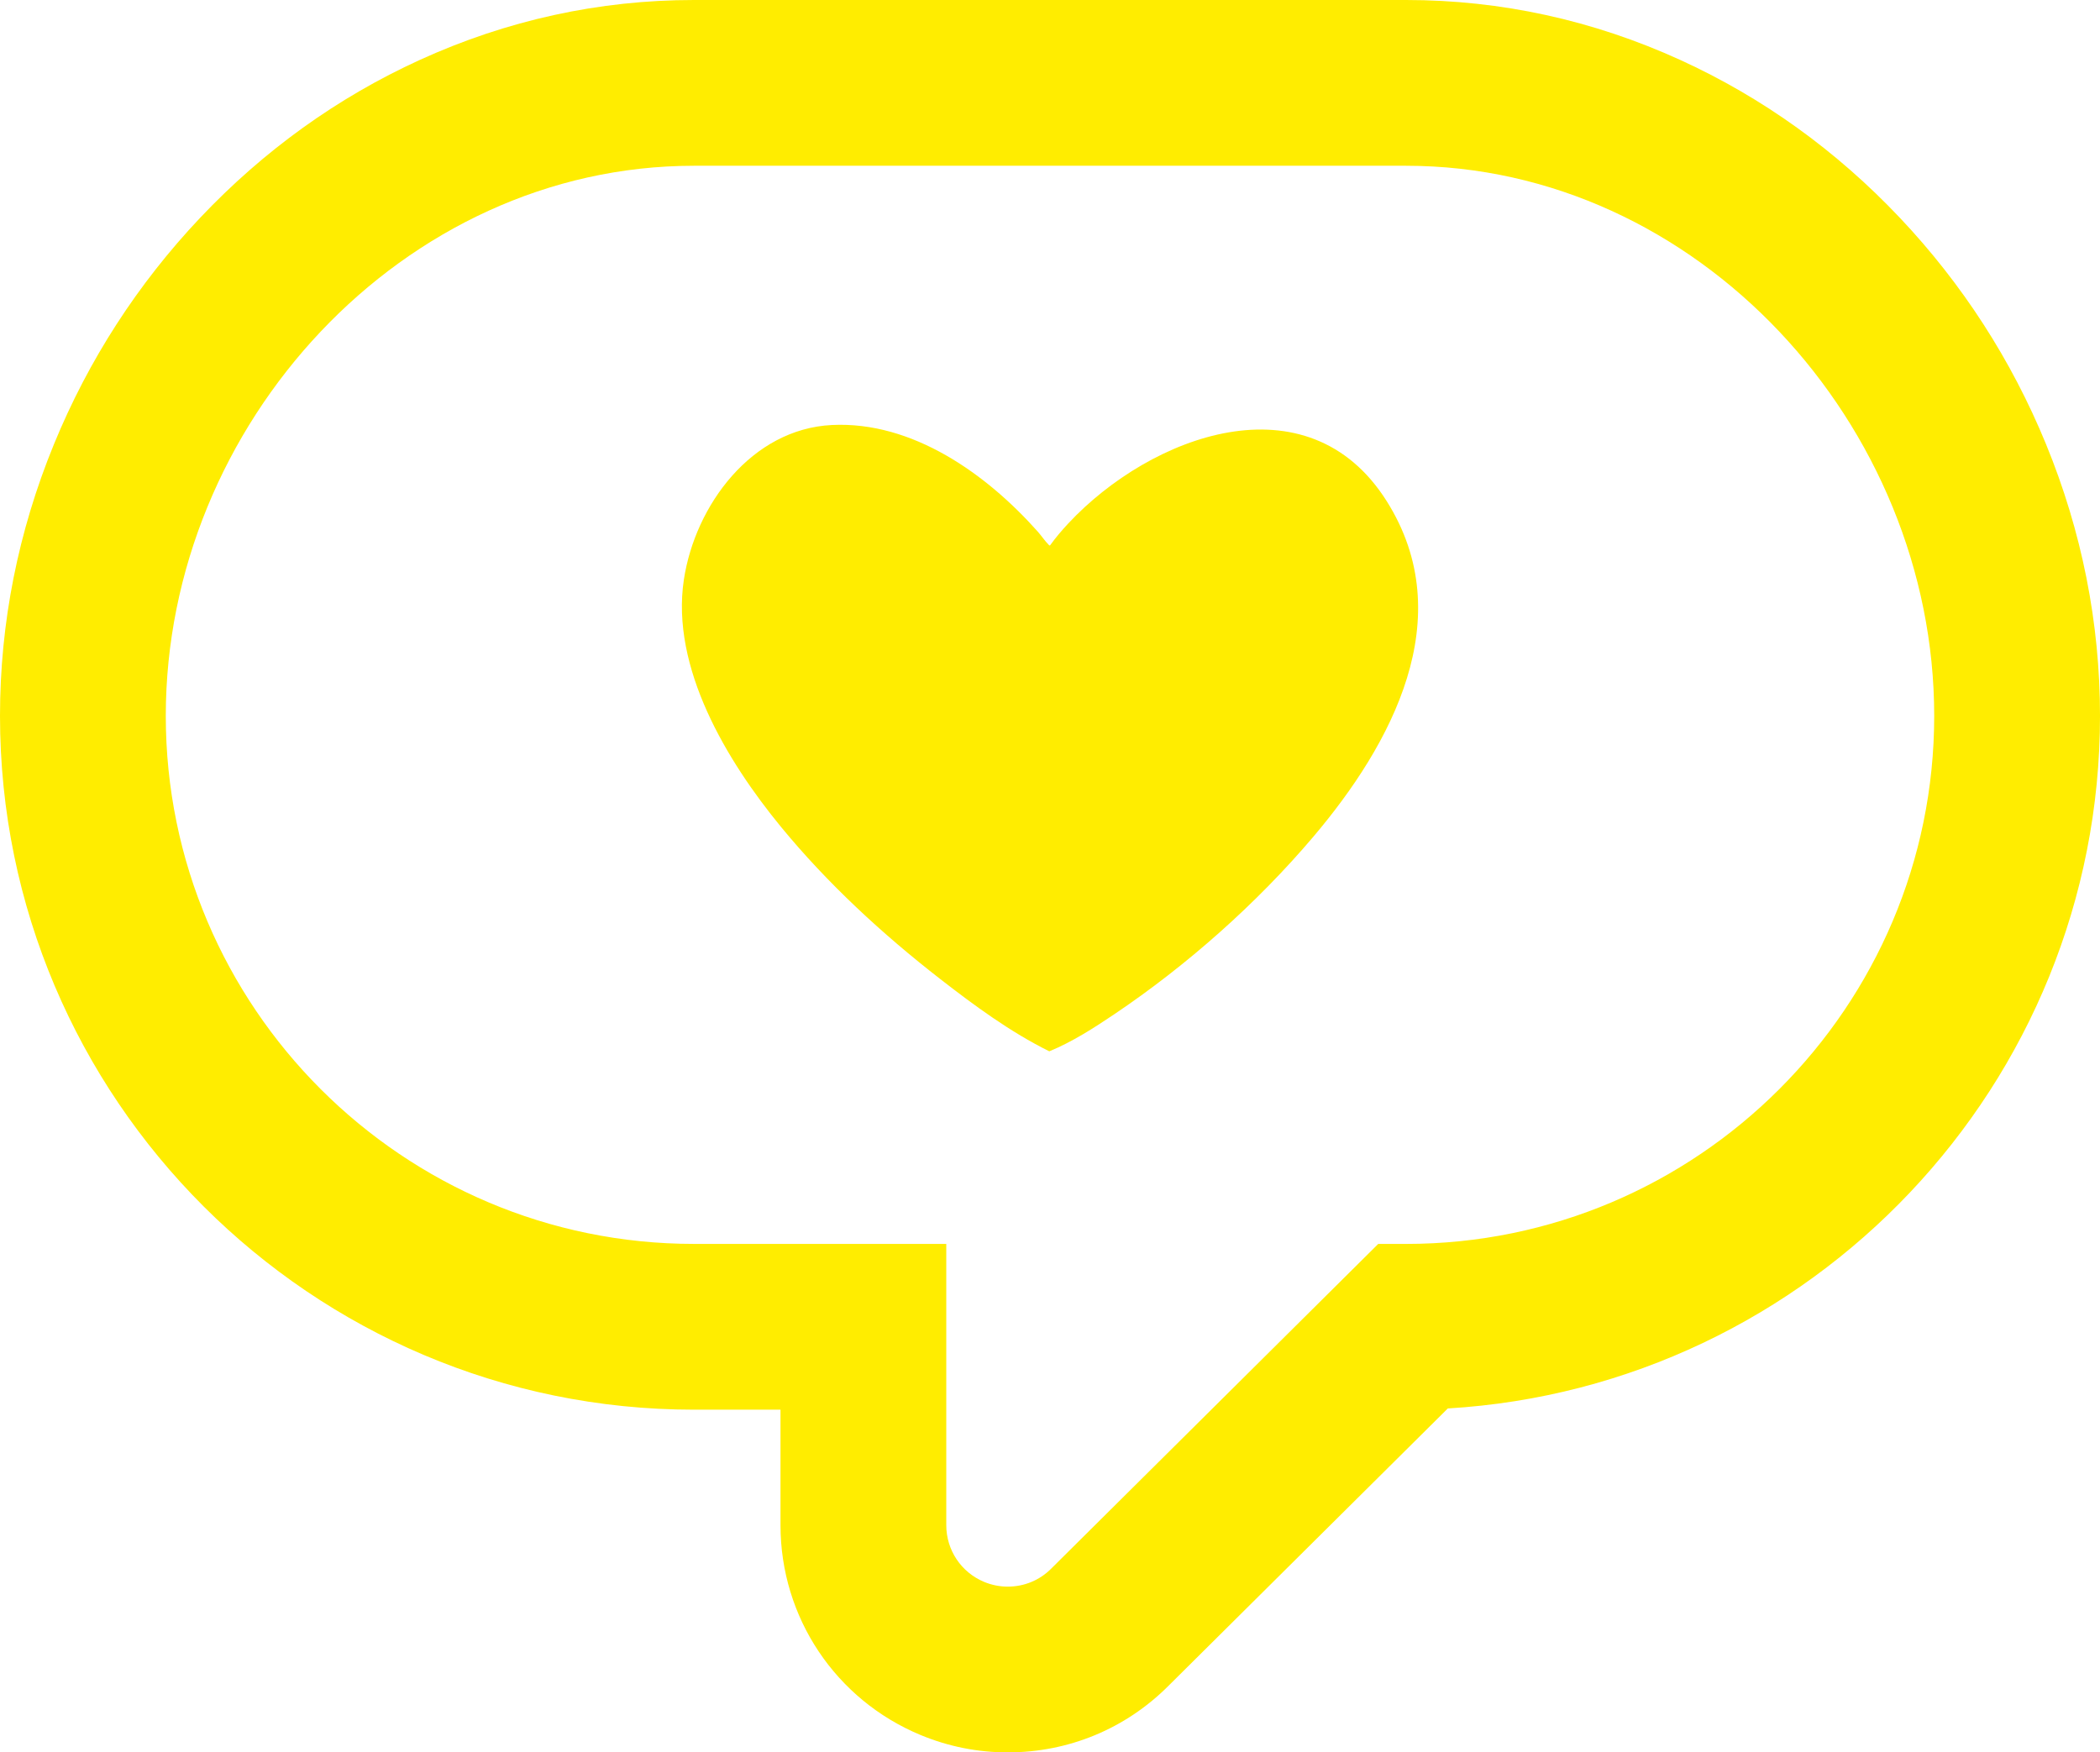
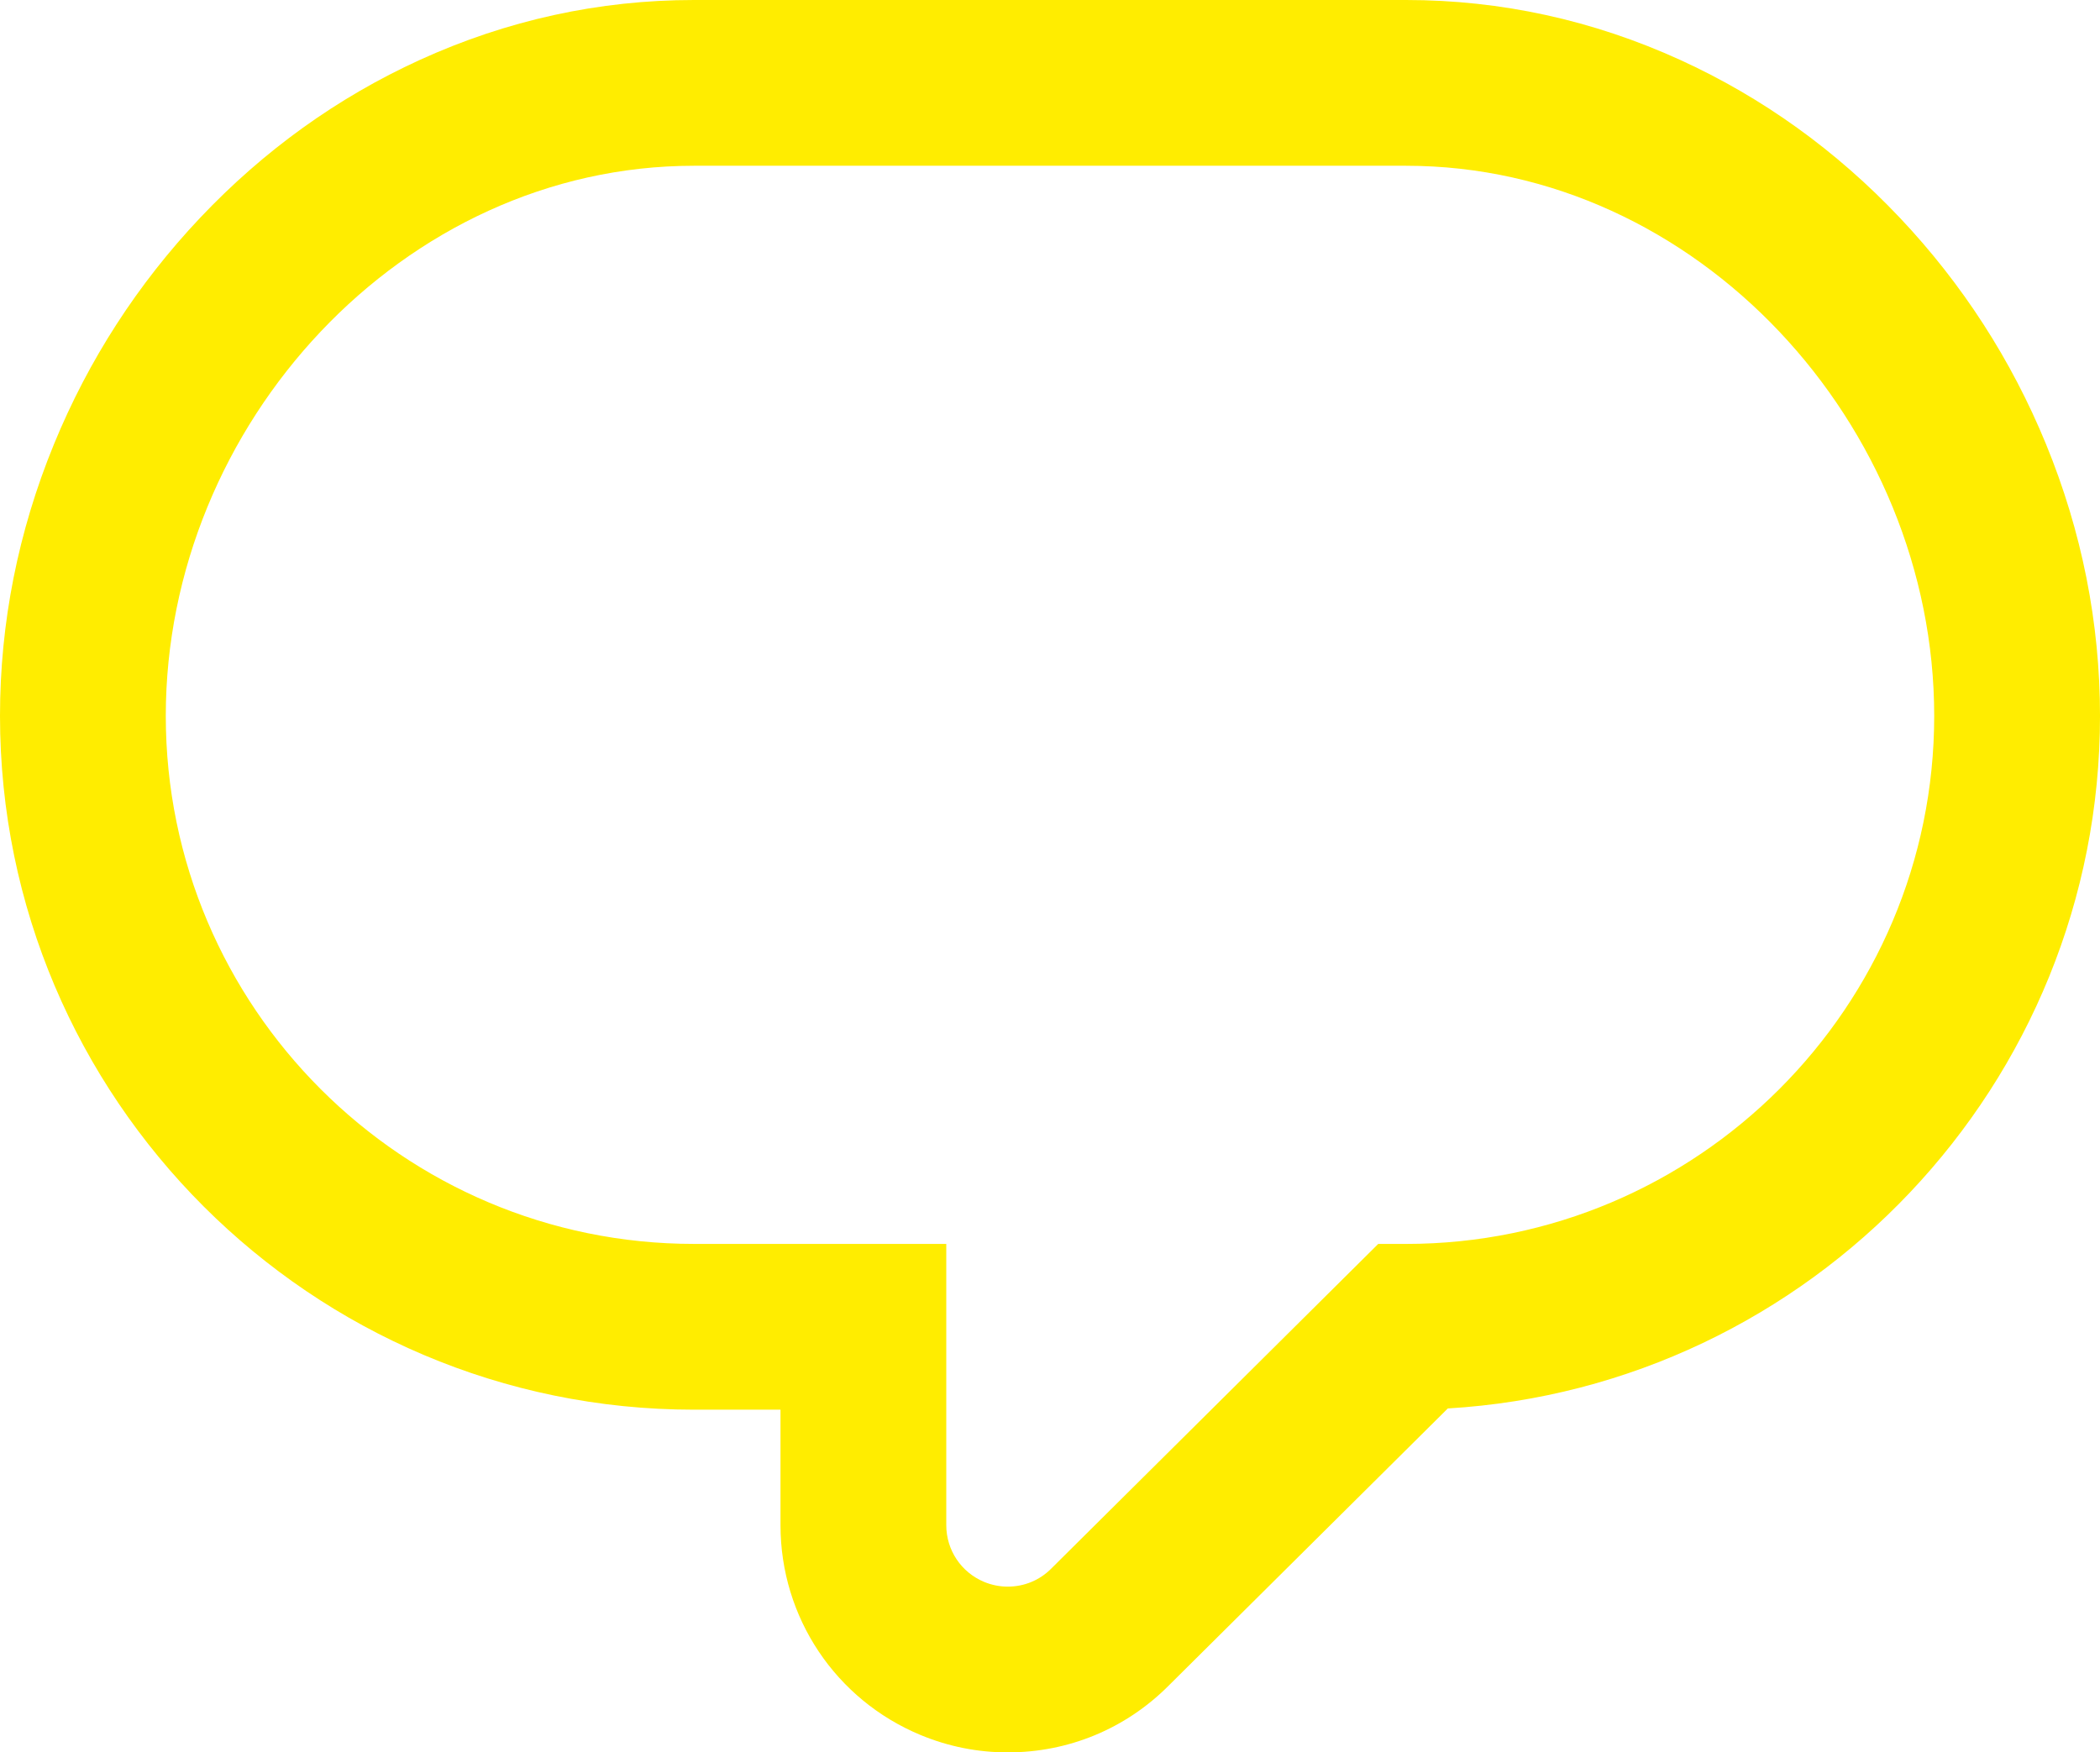
<svg xmlns="http://www.w3.org/2000/svg" id="Capa_1" data-name="Capa 1" viewBox="0 0 950 792.859">
  <defs>
    <style>
      .cls-1 {
        fill: #ffed00;
      }
    </style>
  </defs>
  <path class="cls-1" d="M636.104,75c131.727,0,238.896,117.169,238.896,248.903,0,131.736-107.169,238.903-238.899,238.903h-12.619l-147.996,146.97c-5.207,5.216-12.168,8.083-19.601,8.083-3.655,0-7.241-.715-10.632-2.116-10.433-4.326-17.174-14.412-17.174-25.698v-127.244h-114.178c-131.731,0-238.901-107.169-238.901-238.903,0-131.731,107.171-248.899,238.901-248.899h322.203M636.104,0h-322.203c-42.864,0-84.599,9.131-124.047,27.139-37.137,16.953-70.547,40.971-99.303,71.389-28.263,29.896-50.514,64.362-66.136,102.443C8.214,240.462,0,281.822,0,323.899c0,173.087,140.816,313.903,313.901,313.903h39.178v52.244c0,41.717,24.905,78.998,63.449,94.979l.043.018.043.017c12.526,5.175,25.739,7.799,39.272,7.799,27.444,0,53.21-10.648,72.573-29.989l126.501-125.624c164.344-9.78,295.041-146.585,295.041-313.343,0-42.078-8.214-83.438-24.415-122.931-15.621-38.081-37.872-72.548-66.134-102.444-28.755-30.418-62.165-54.437-99.301-71.389C720.702,9.131,678.967,0,636.104,0h0Z" />
-   <path id="heart_new" data-name="heart new" class="cls-1" d="M475.031,246.753c2.472-3.459,5.361-6.847,8.296-9.989,37.151-39.764,108.33-66.667,144.036-9.955,33.22,52.762,2.173,109.977-33.166,151.684-25.637,30.256-57.274,58.307-90.19,80.442-9.243,6.215-19.008,12.494-29.32,16.723-17.613-8.714-33.923-20.712-49.414-32.755-26.186-20.36-51.047-43.282-72.111-68.958-24.243-29.552-49.847-71.853-43.79-111.719,5.111-33.641,30.646-68.157,66.982-69.938,36.514-1.79,70.012,22.267,93.11,48.24,1.642,1.847,3.237,4.249,4.94,5.952.213.213.231.371.627.274Z" />
</svg>